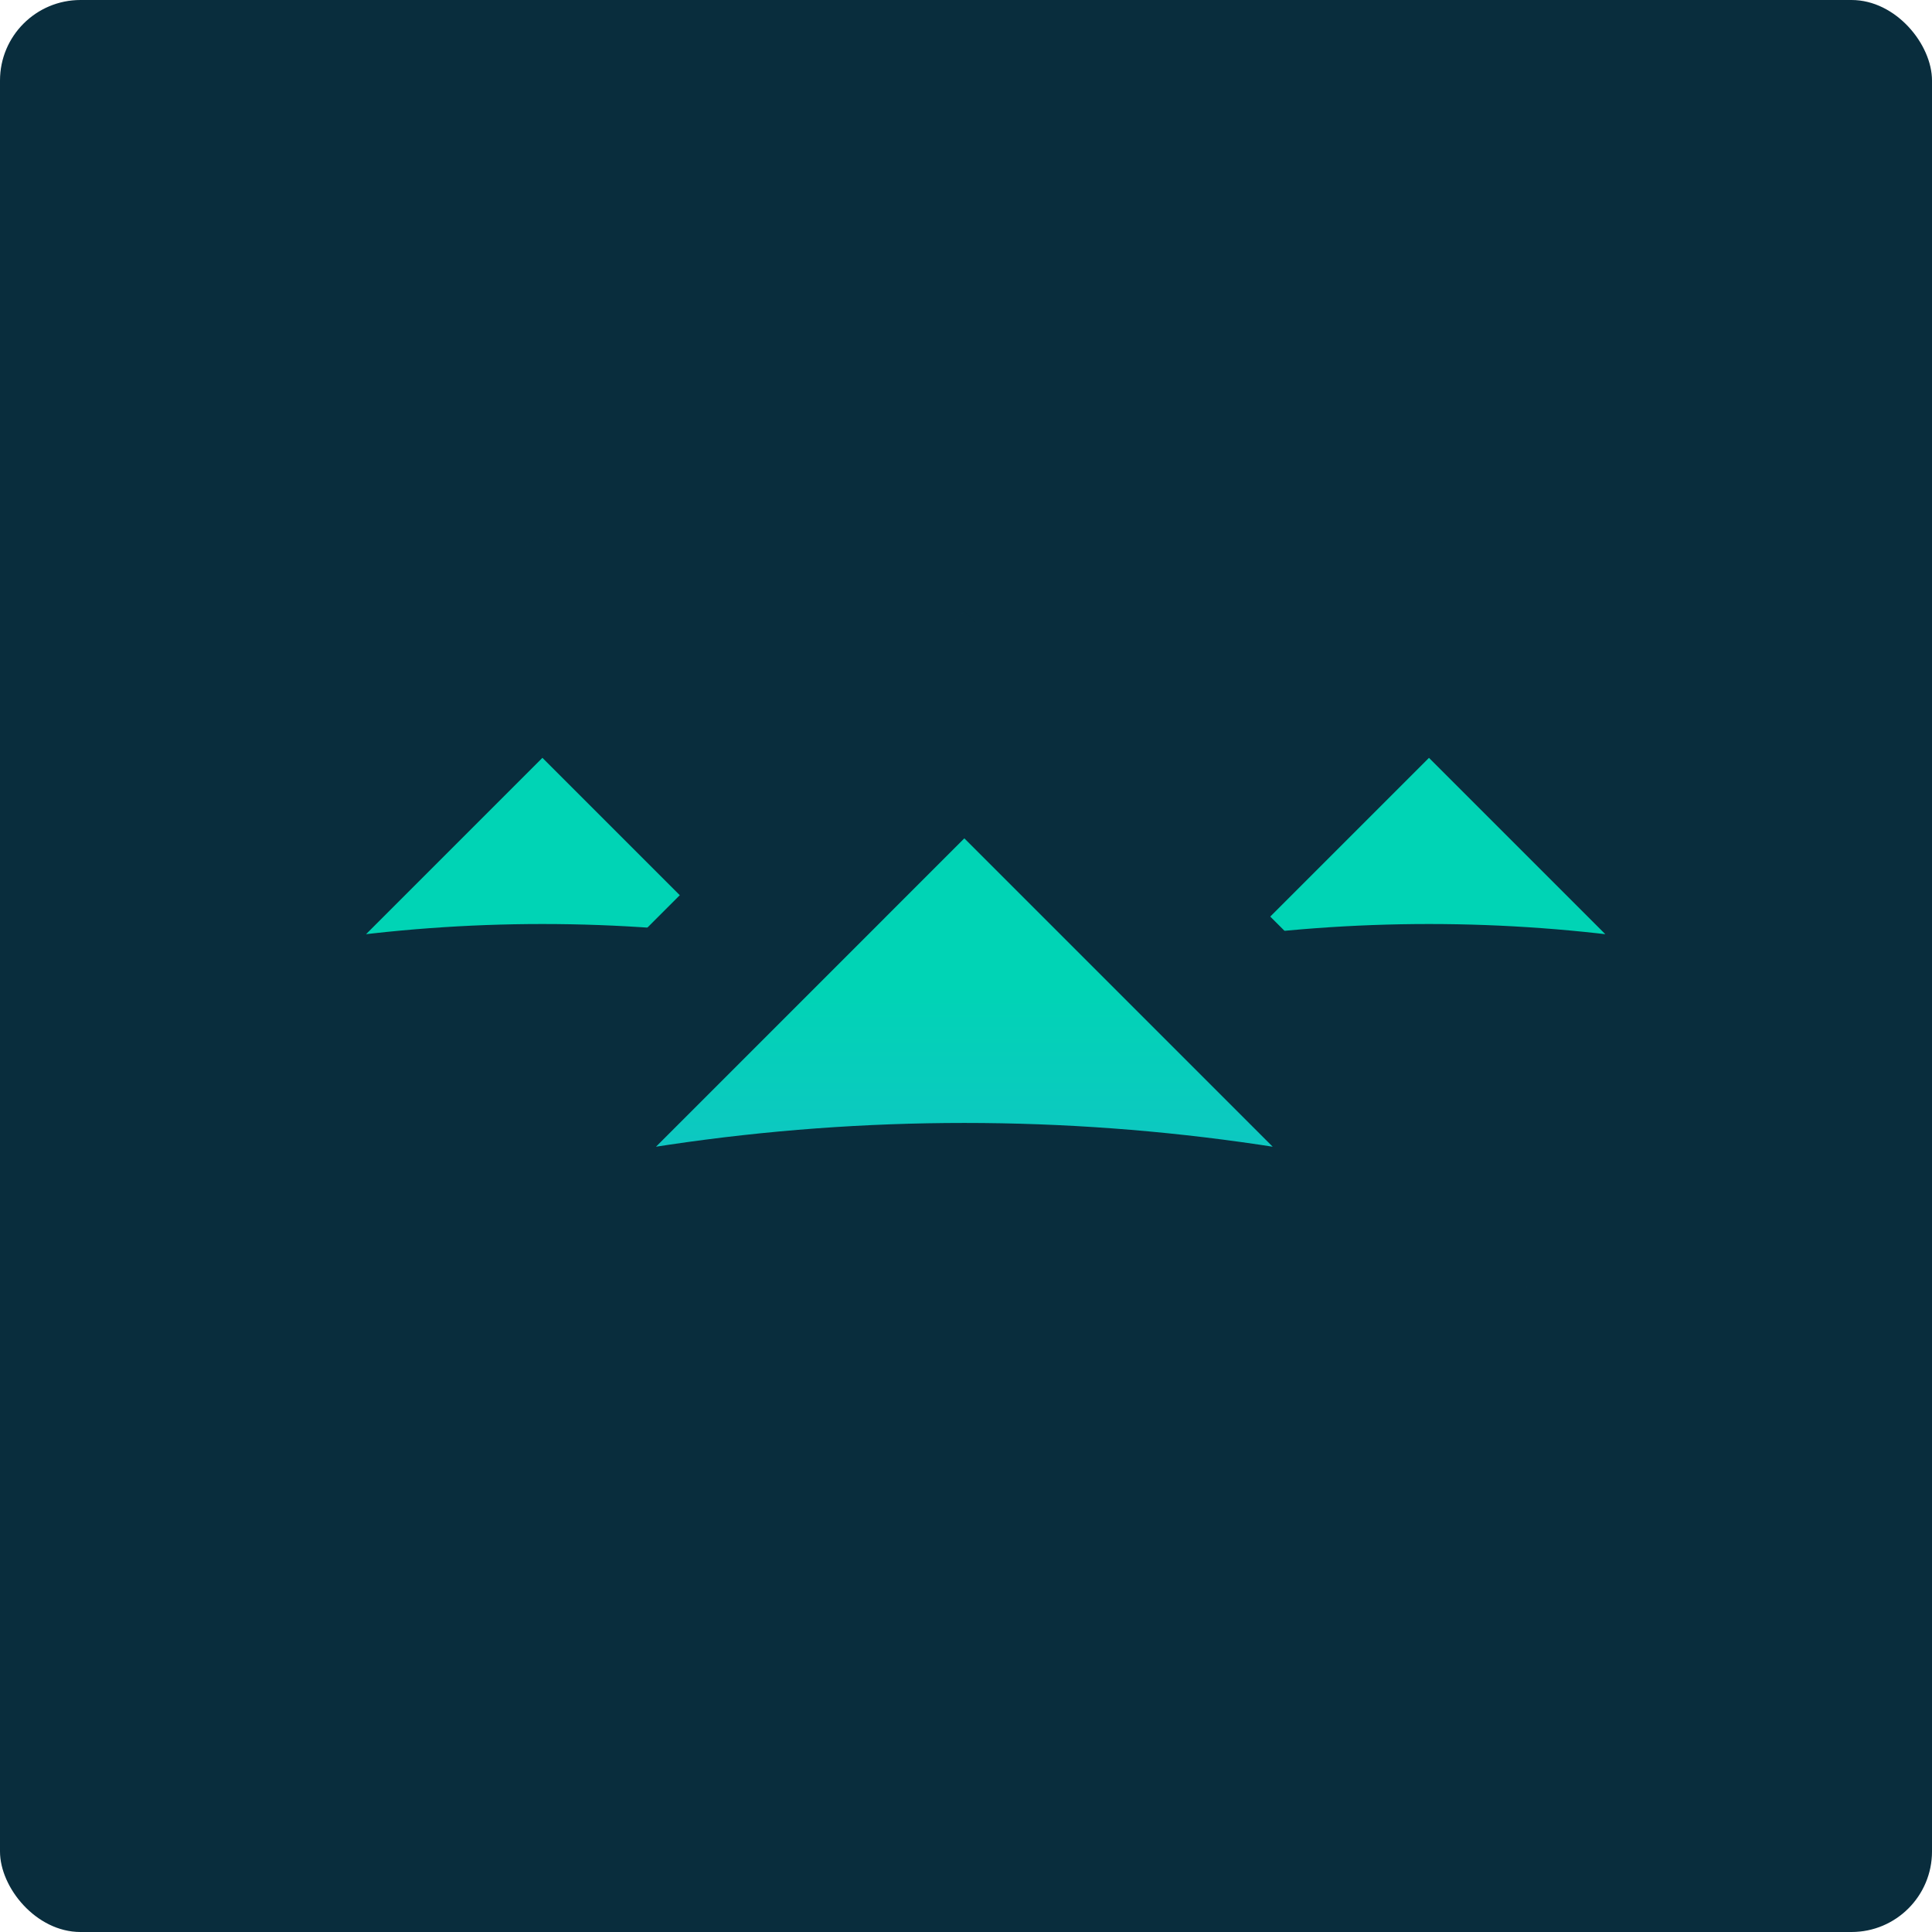
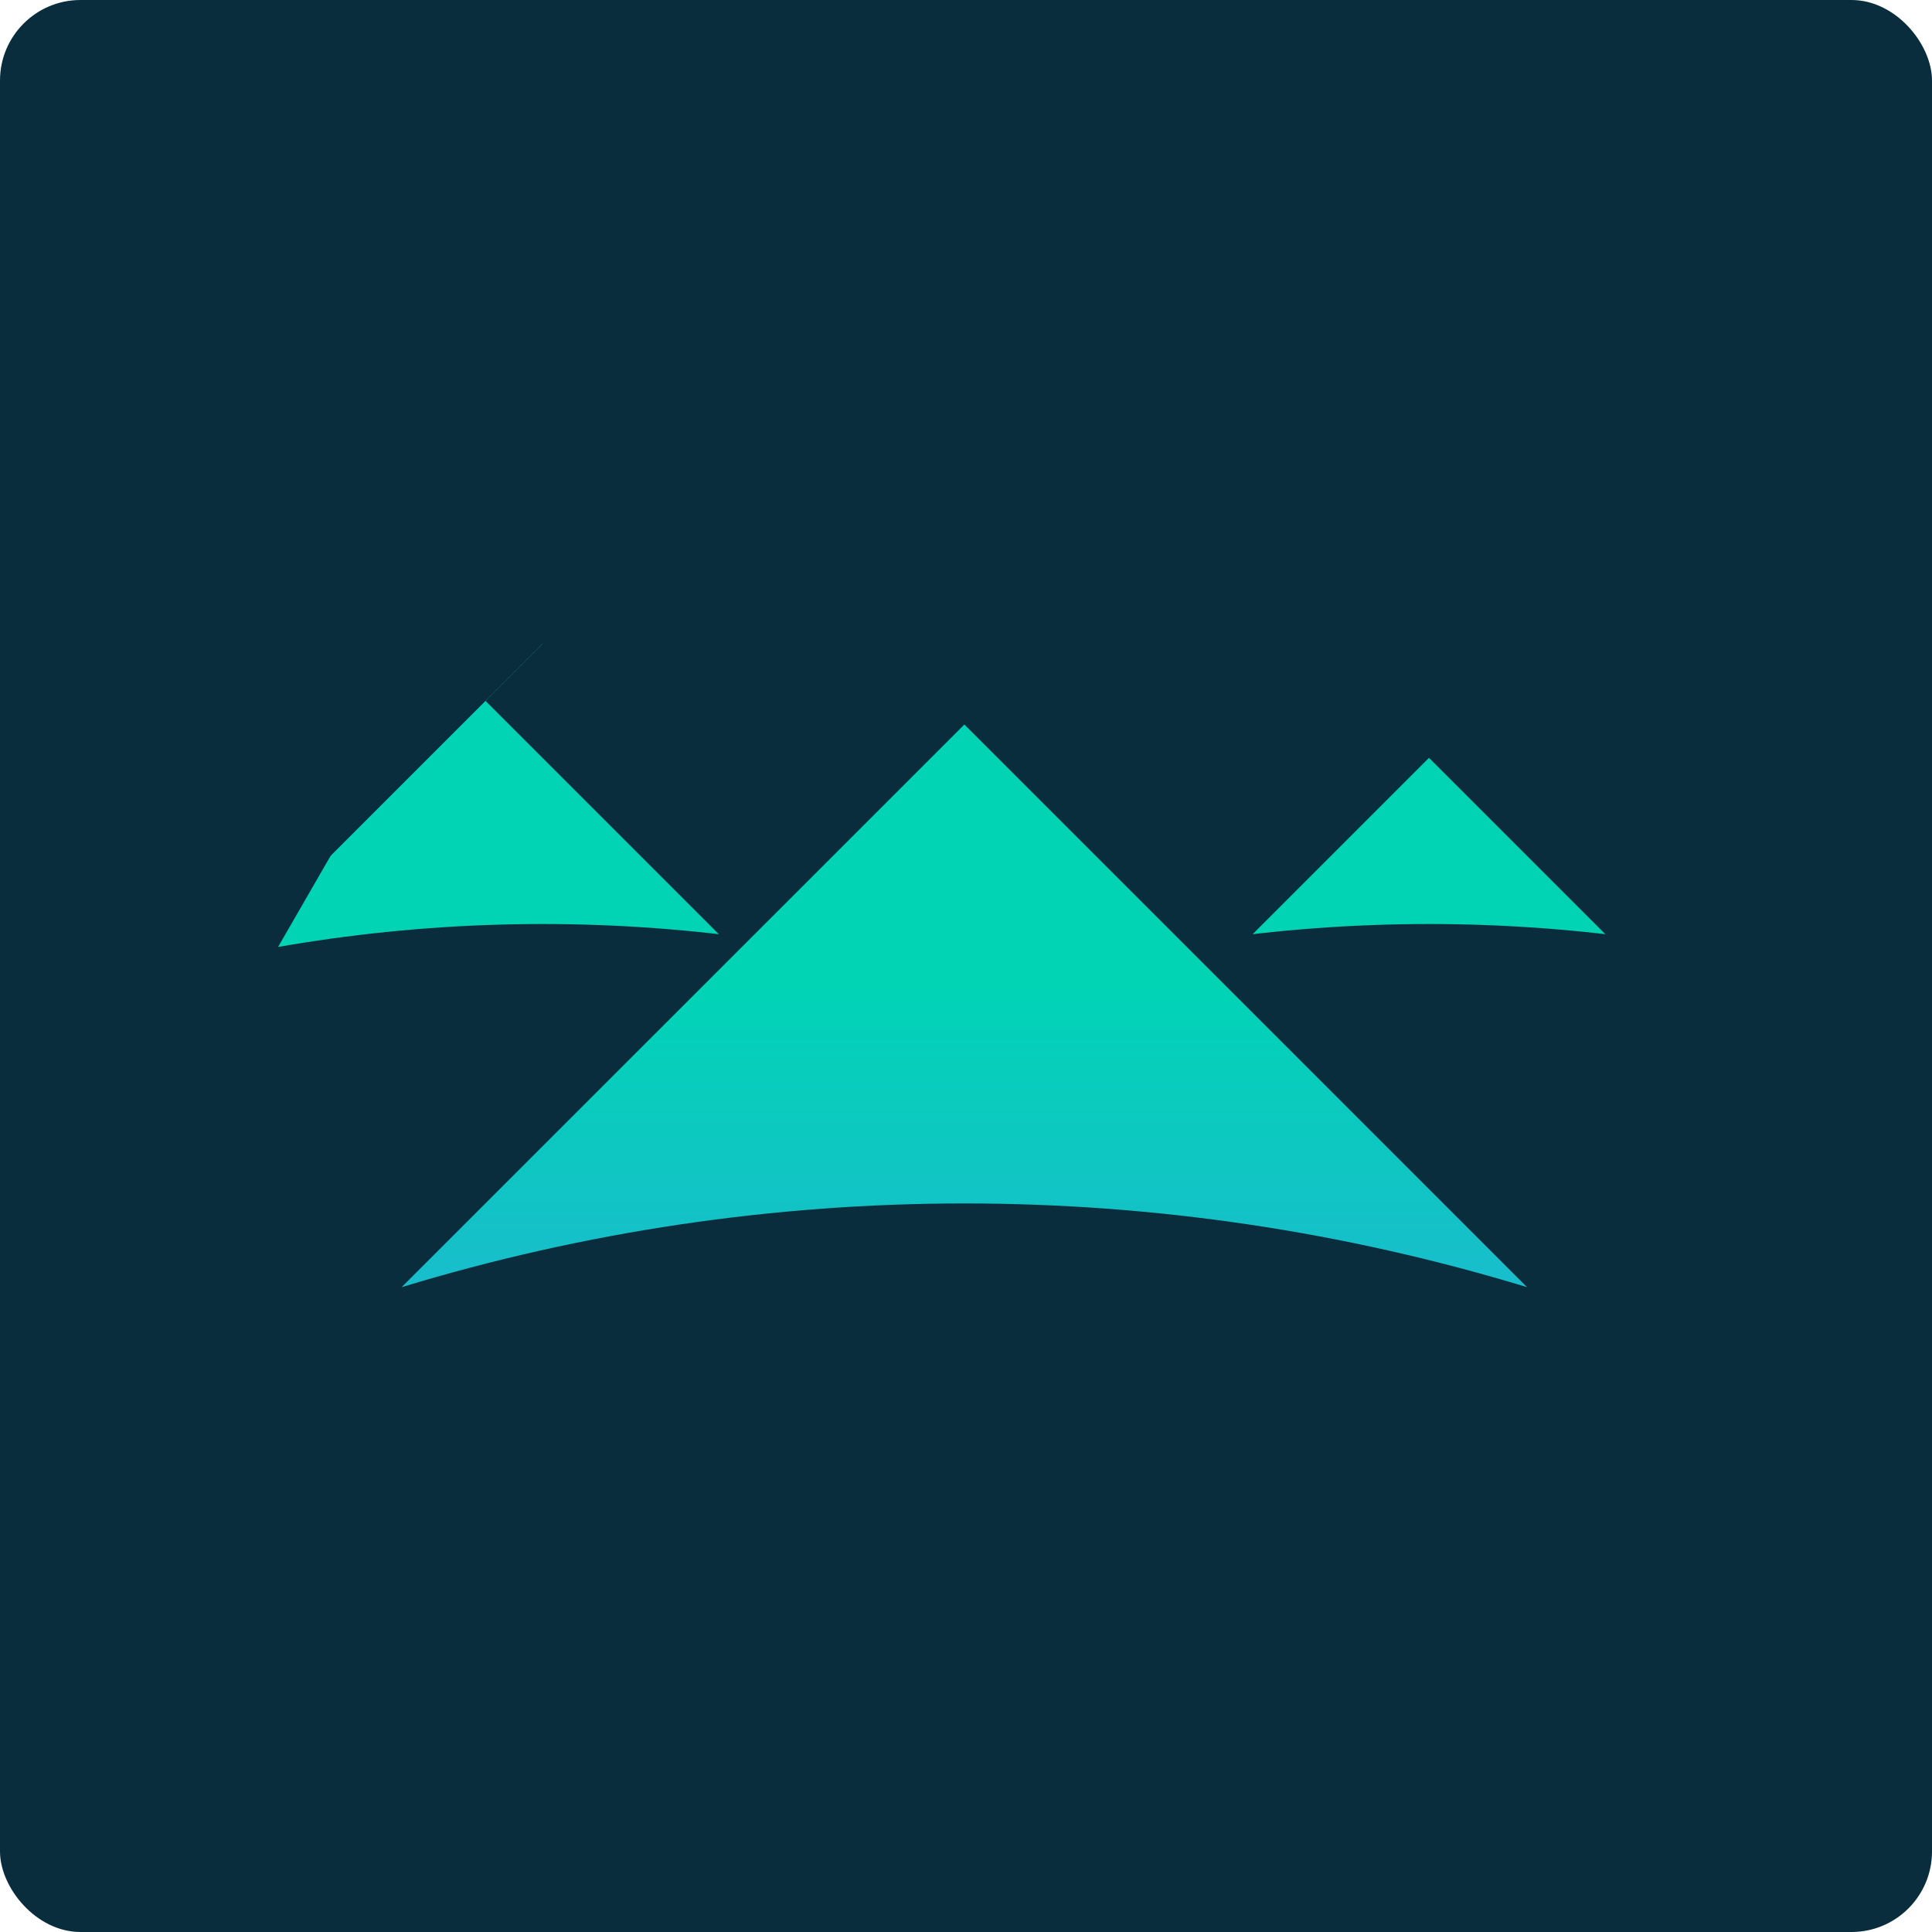
<svg xmlns="http://www.w3.org/2000/svg" width="48" height="48" viewBox="0 0 48 48" fill="none">
  <rect width="48" height="48" rx="2" fill="#092D3D" />
  <mask id="path-2-outside-1_7725_113381" maskUnits="userSpaceOnUse" x="0.832" y="13.088" width="25.456" height="25.456" fill="black">
    <rect fill="white" x="0.832" y="13.088" width="25.456" height="25.456" />
    <path d="M23.999 26.523L13.476 16L2.953 26.523C9.813 24.435 17.139 24.435 23.999 26.523Z" />
  </mask>
  <path d="M23.999 26.523L13.476 16L2.953 26.523C9.813 24.435 17.139 24.435 23.999 26.523Z" fill="#00D4B5" />
-   <path d="M13.476 16L14.89 14.586L13.476 13.171L12.062 14.586L13.476 16ZM2.953 26.523L1.539 25.109L3.535 28.436L2.953 26.523ZM25.413 25.109L14.89 14.586L12.062 17.414L22.585 27.937L25.413 25.109ZM12.062 14.586L1.539 25.109L4.367 27.937L14.89 17.414L12.062 14.586ZM3.535 28.436C10.016 26.464 16.936 26.464 23.417 28.436L24.581 24.61C17.342 22.406 9.61 22.406 2.371 24.61L3.535 28.436Z" fill="#092D3D" mask="url(#path-2-outside-1_7725_113381)" />
+   <path d="M13.476 16L14.89 14.586L13.476 13.171L12.062 14.586L13.476 16ZM2.953 26.523L1.539 25.109L3.535 28.436L2.953 26.523ZM25.413 25.109L14.89 14.586L12.062 17.414L22.585 27.937L25.413 25.109ZM12.062 14.586L1.539 25.109L4.367 27.937L12.062 14.586ZM3.535 28.436C10.016 26.464 16.936 26.464 23.417 28.436L24.581 24.61C17.342 22.406 9.61 22.406 2.371 24.61L3.535 28.436Z" fill="#092D3D" mask="url(#path-2-outside-1_7725_113381)" />
  <mask id="path-4-outside-2_7725_113381" maskUnits="userSpaceOnUse" x="22.858" y="13.088" width="25.456" height="25.456" fill="black">
    <rect fill="white" x="22.858" y="13.088" width="25.456" height="25.456" />
    <path d="M46.026 26.523L35.502 16L24.98 26.523C31.84 24.435 39.166 24.435 46.026 26.523Z" />
  </mask>
  <path d="M46.026 26.523L35.502 16L24.98 26.523C31.84 24.435 39.166 24.435 46.026 26.523Z" fill="#00D4B5" />
  <path d="M35.502 16L36.917 14.586L35.502 13.171L34.088 14.586L35.502 16ZM24.98 26.523L23.565 25.109L25.562 28.436L24.98 26.523ZM47.44 25.109L36.917 14.586L34.088 17.414L44.611 27.937L47.44 25.109ZM34.088 14.586L23.565 25.109L26.394 27.937L36.917 17.414L34.088 14.586ZM25.562 28.436C32.042 26.464 38.963 26.464 45.443 28.436L46.608 24.61C39.368 22.406 31.637 22.406 24.397 24.61L25.562 28.436Z" fill="#092D3D" mask="url(#path-4-outside-2_7725_113381)" />
  <mask id="path-6-outside-3_7725_113381" maskUnits="userSpaceOnUse" x="7.858" y="15.009" width="32.527" height="32.527" fill="black">
    <rect fill="white" x="7.858" y="15.009" width="32.527" height="32.527" />
    <path d="M37.938 31.979L23.959 18L9.979 31.979C19.093 29.206 28.825 29.206 37.938 31.979Z" />
  </mask>
  <path d="M37.938 31.979L23.959 18L9.979 31.979C19.093 29.206 28.825 29.206 37.938 31.979Z" fill="url(#paint0_linear_7725_113381)" />
-   <path d="M23.959 18L25.373 16.586L23.959 15.172L22.544 16.586L23.959 18ZM9.979 31.979L8.565 30.565L10.562 33.893L9.979 31.979ZM39.352 30.565L25.373 16.586L22.544 19.414L36.524 33.394L39.352 30.565ZM22.544 16.586L8.565 30.565L11.394 33.394L25.373 19.414L22.544 16.586ZM10.562 33.893C19.295 31.235 28.622 31.235 37.355 33.893L38.52 30.066C29.027 27.177 18.89 27.177 9.397 30.066L10.562 33.893Z" fill="#092D3D" mask="url(#path-6-outside-3_7725_113381)" />
  <defs>
    <linearGradient id="paint0_linear_7725_113381" x1="23.98" y1="24.459" x2="23.98" y2="38.459" gradientUnits="userSpaceOnUse">
      <stop stop-color="#00D4B5" />
      <stop offset="1" stop-color="#2EA9E0" />
    </linearGradient>
  </defs>
</svg>